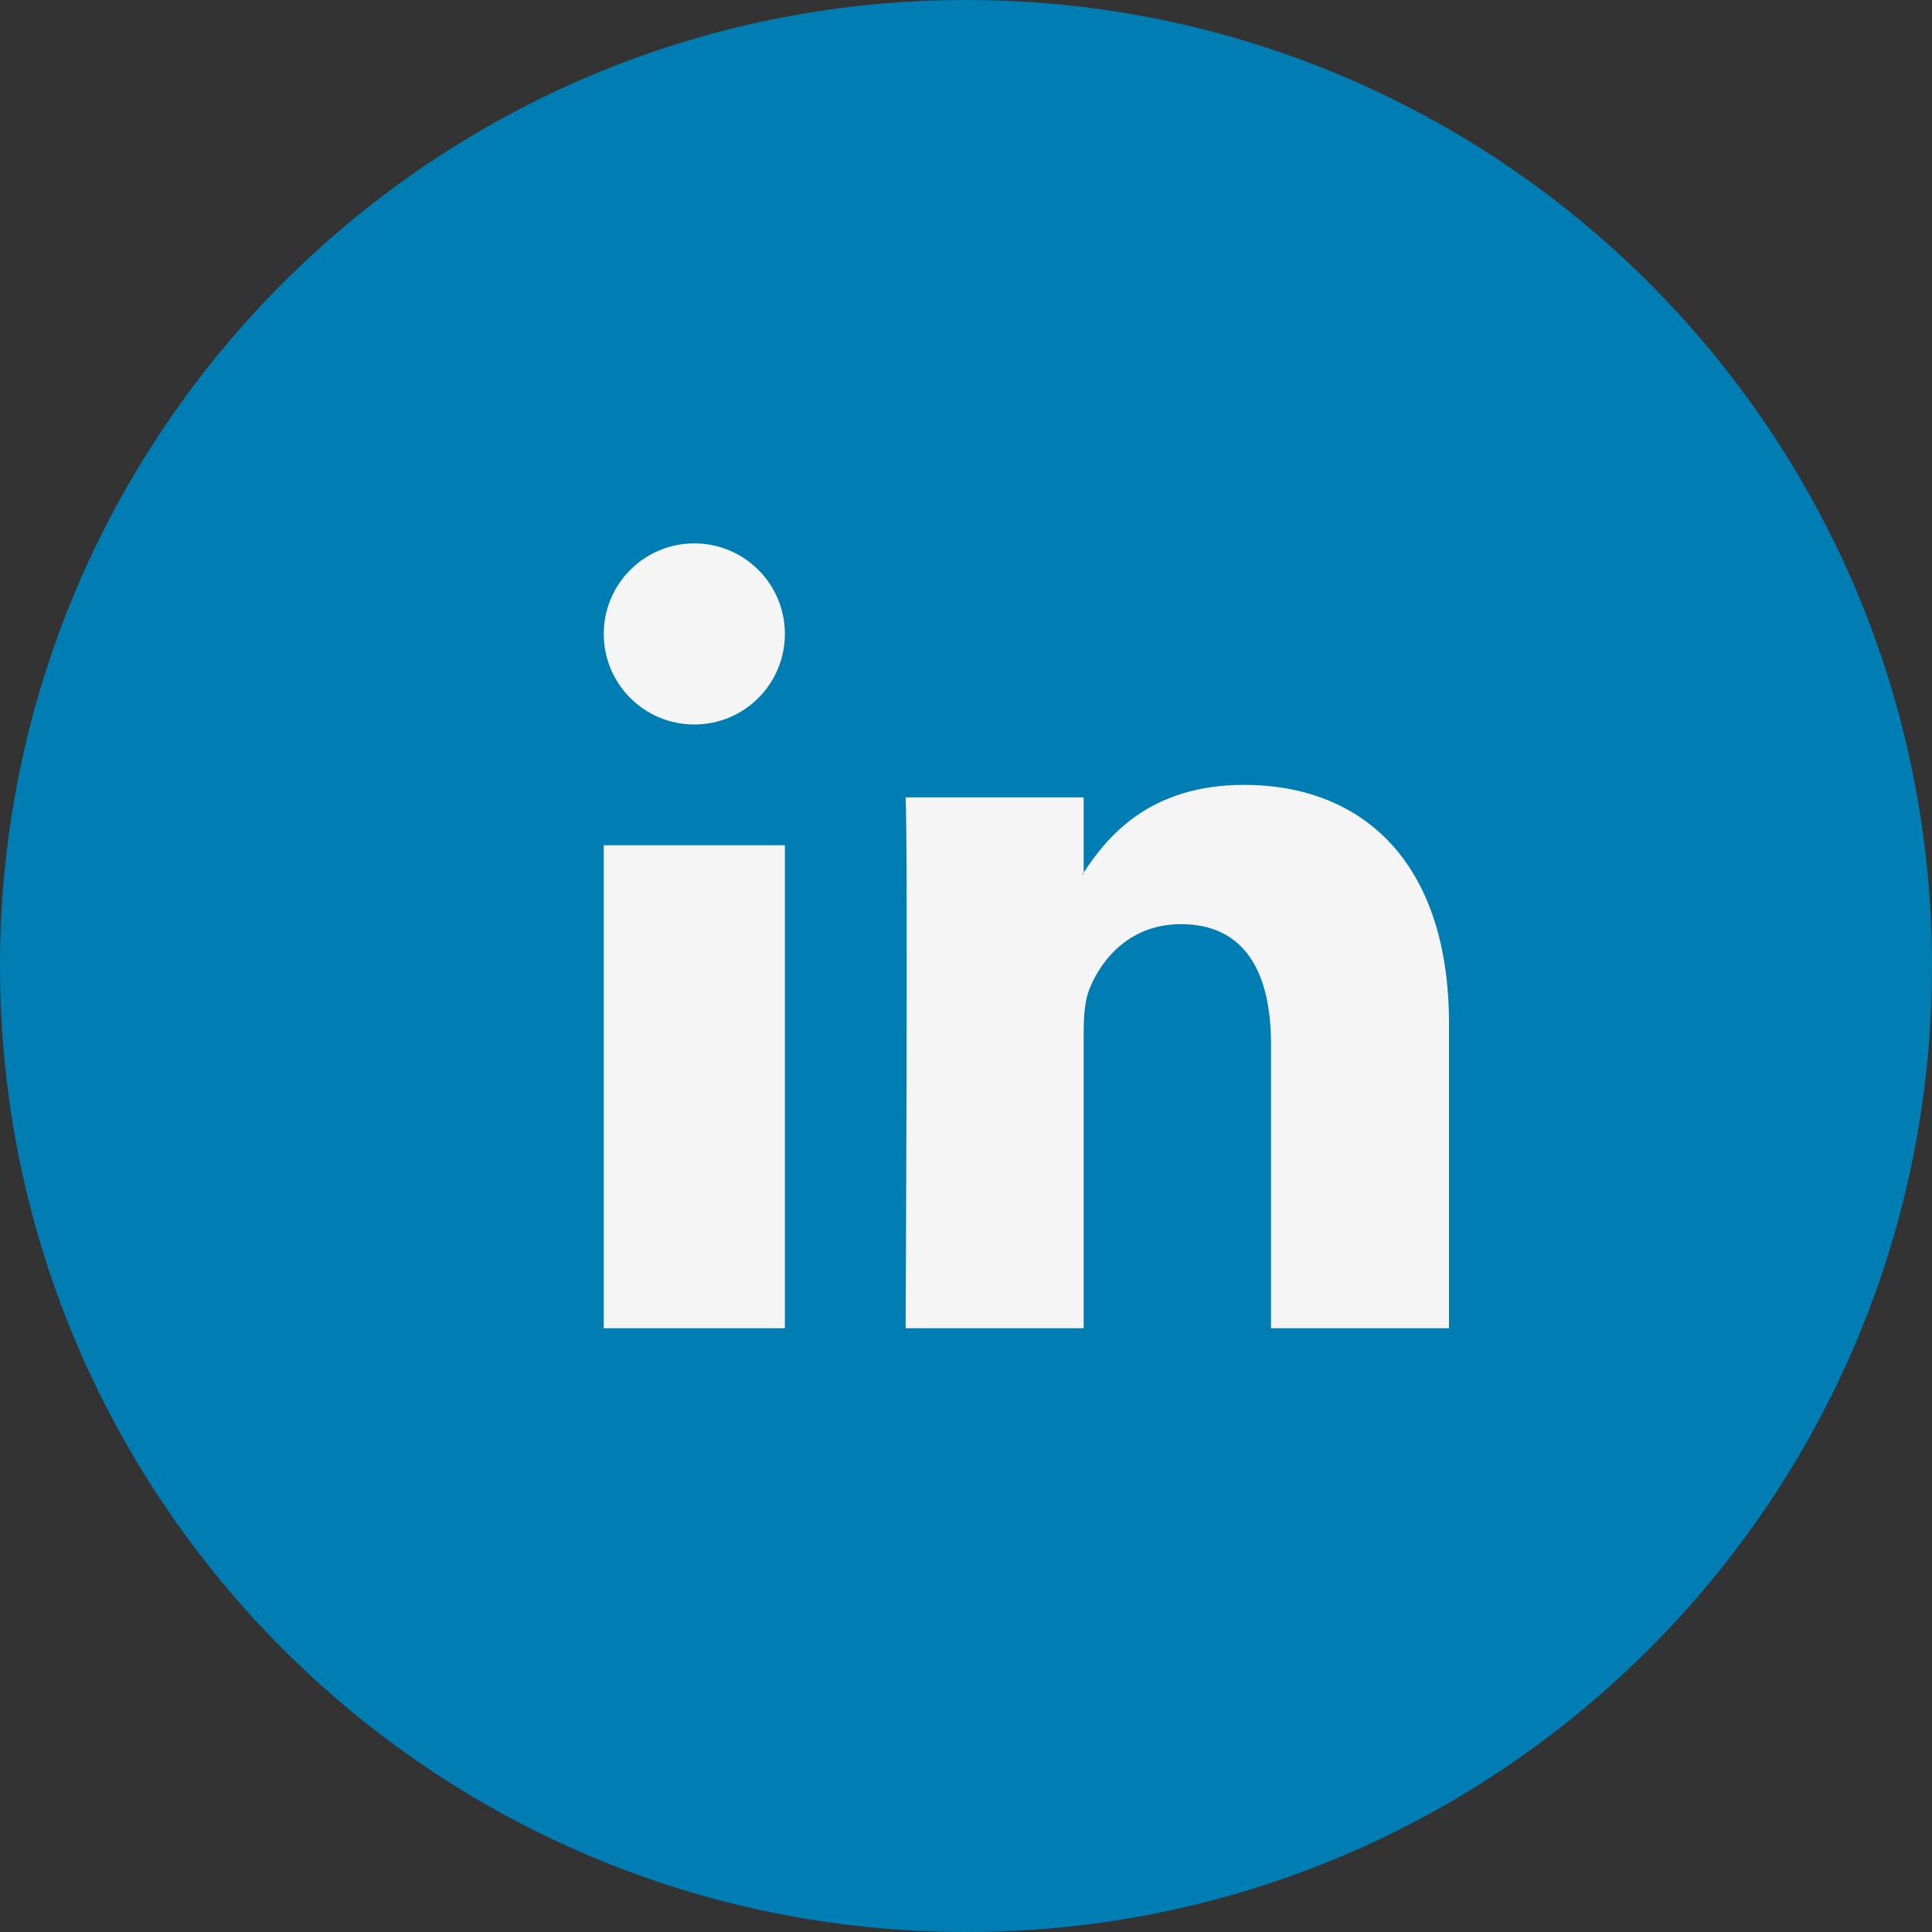
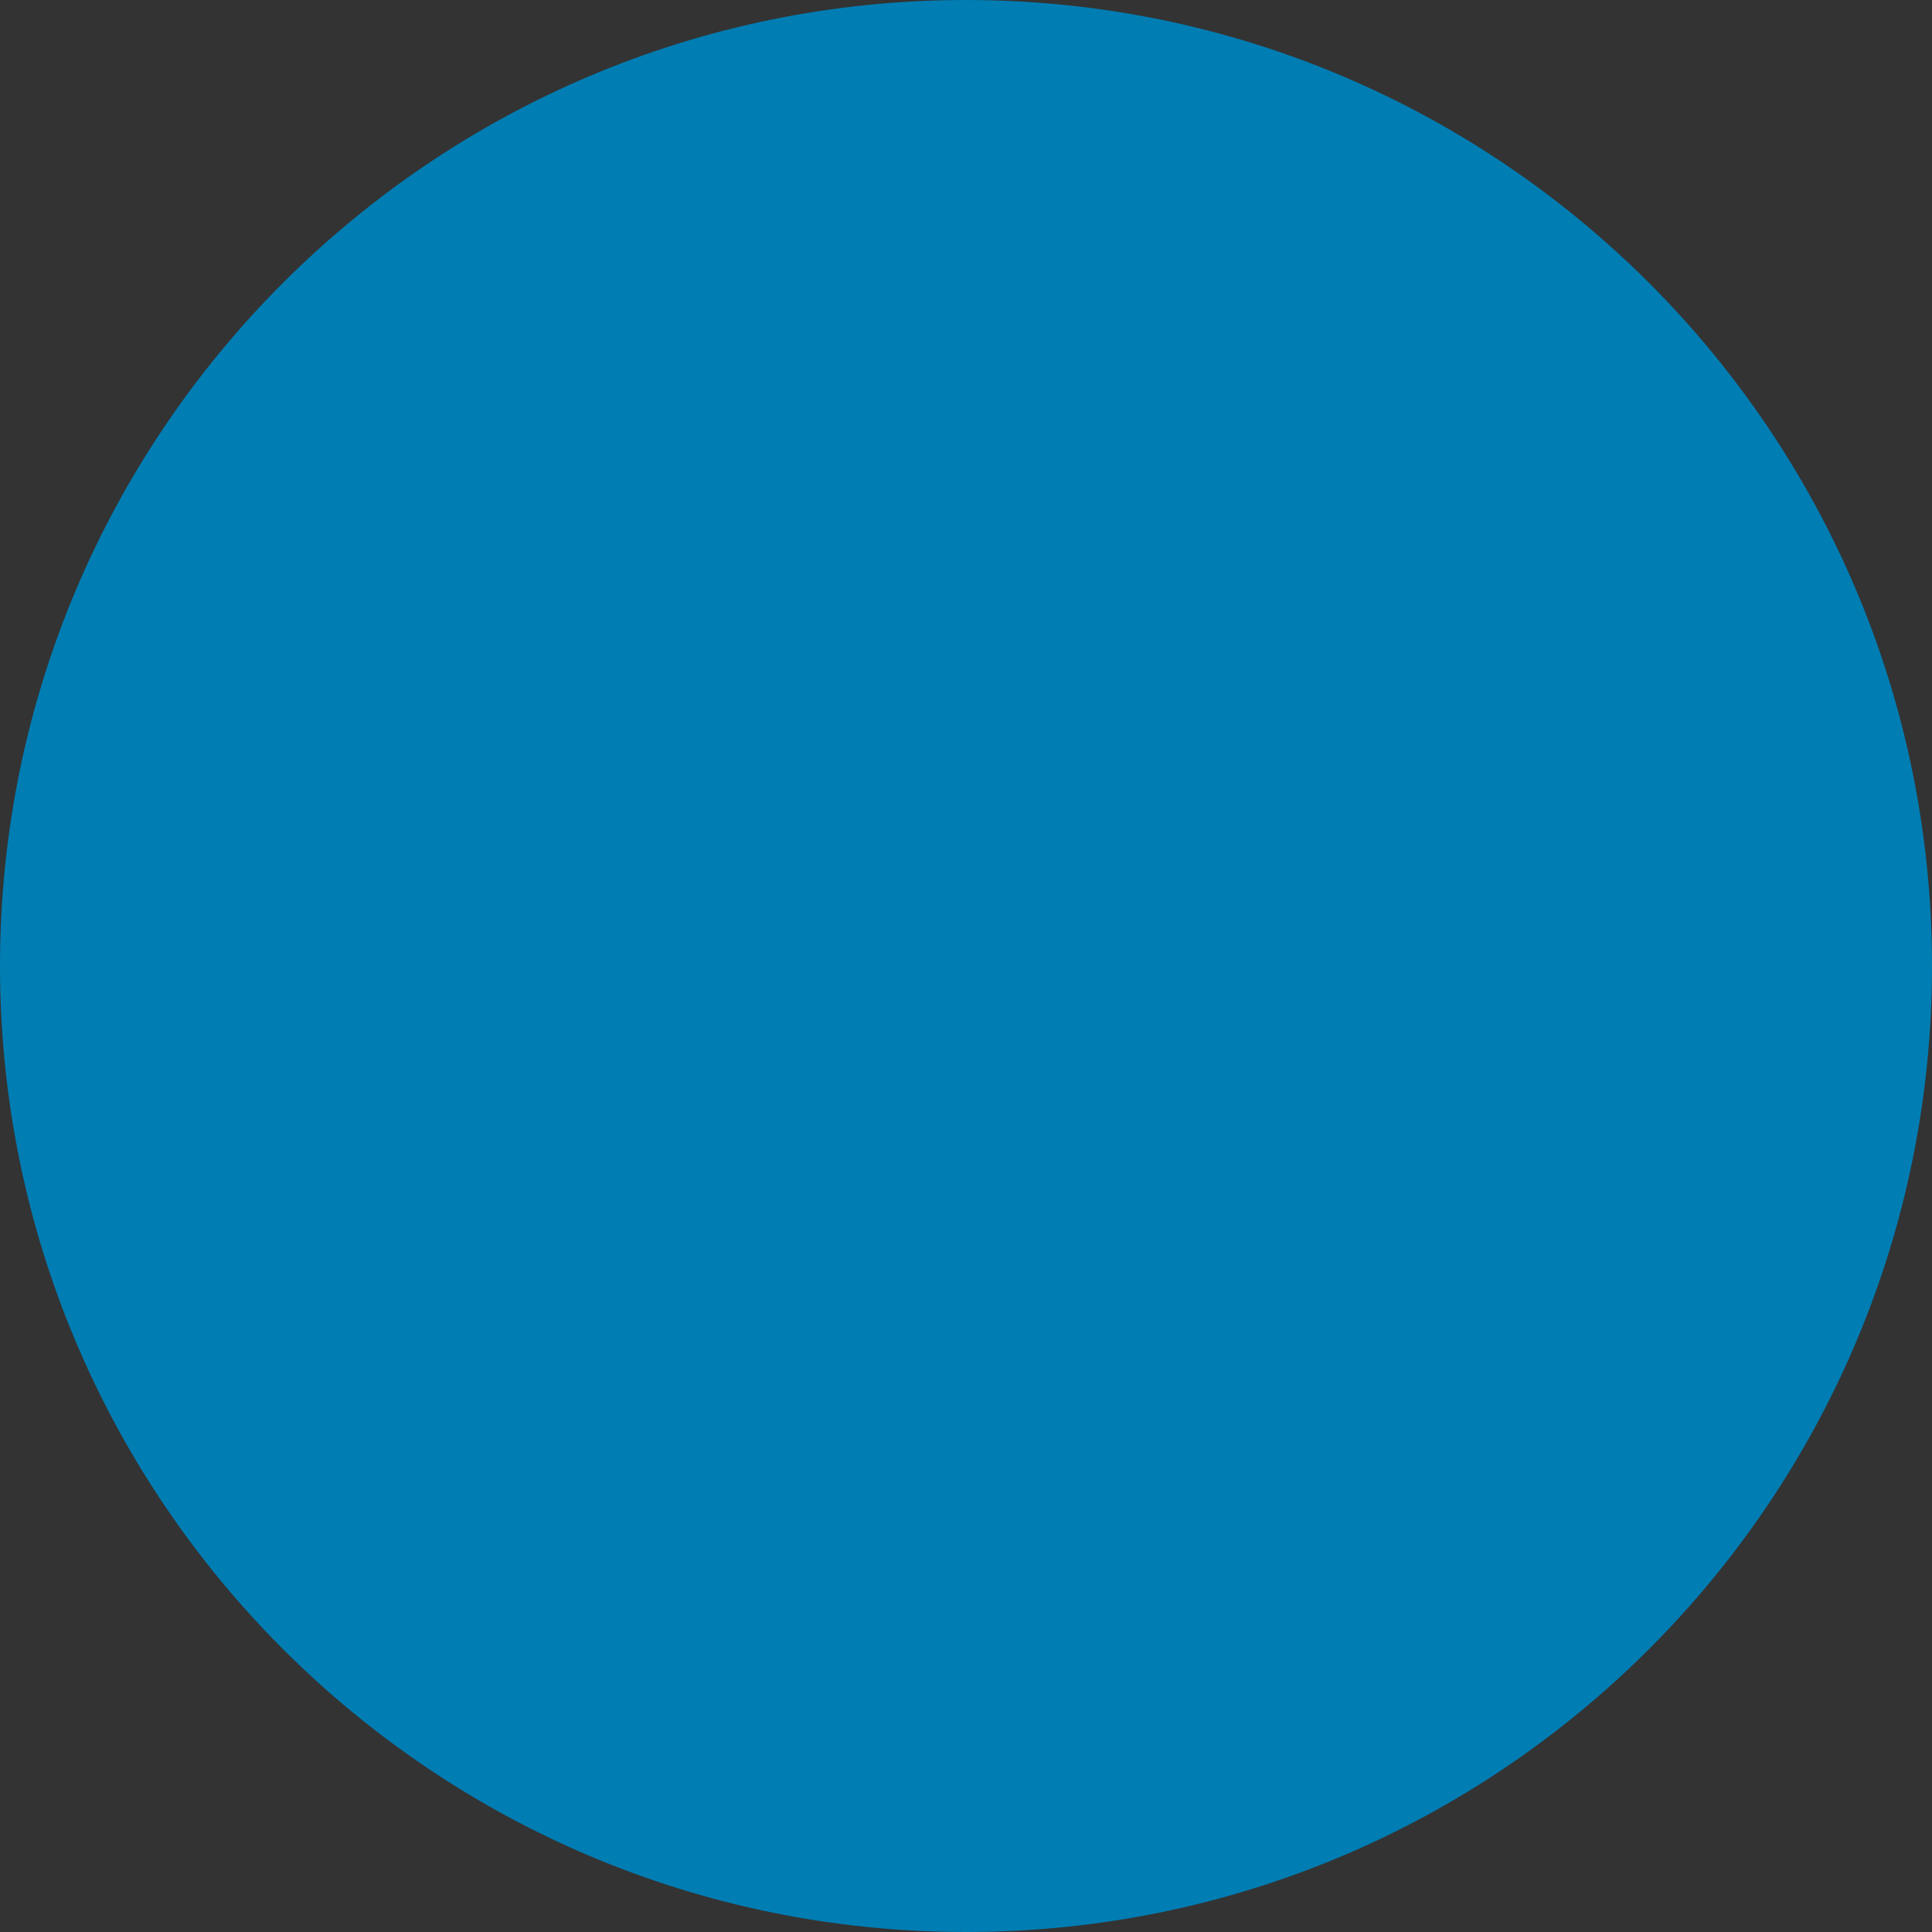
<svg xmlns="http://www.w3.org/2000/svg" width="32px" height="32px" viewBox="0 0 32 32" version="1.1">
  <rect x="0" y="0" width="32" height="32" fill="#333333" stroke="none" />
  <title>LinkedIn</title>
  <desc>Created with Sketch.</desc>
  <g id="Symbols" stroke="none" stroke-width="1" fill="none" fill-rule="evenodd">
    <g id="Footer" transform="translate(-236, -162)">
      <g id="Social-Icons">
        <g transform="translate(135, 162)">
          <g id="LinkedIn" transform="translate(101, 0)">
            <path d="M0,16 C0,7.163 7.163,0 16,0 C24.837,0 32,7.163 32,16 C32,24.837 24.837,32 16,32 C7.163,32 0,24.837 0,16 Z" id="Fill-35" fill="#007DB3" />
-             <path d="M13,10.5 C13,11.329 12.329,12 11.5,12 C10.672,12 10,11.329 10,10.5 C10,9.671 10.672,9 11.5,9 C12.329,9 13,9.671 13,10.5 Z M10,22 L13,22 L13,14 L10,14 L10,22 Z M24,16.957 L24,22 L21.052,22 L21.052,17.295 C21.052,16.114 20.626,15.307 19.559,15.307 C18.744,15.307 18.26,15.85 18.046,16.376 C17.969,16.564 17.949,16.825 17.949,17.089 L17.949,22 L15,22 C15,22 15.04,14.032 15,13.207 L17.949,13.207 L17.949,14.453 L17.929,14.482 L17.949,14.482 L17.949,14.453 C18.341,13.855 19.039,13 20.606,13 C22.546,13 24,14.257 24,16.957 L24,16.957 Z" id="Fill-36" fill="#F5F5F5" />
          </g>
        </g>
      </g>
    </g>
  </g>
</svg>